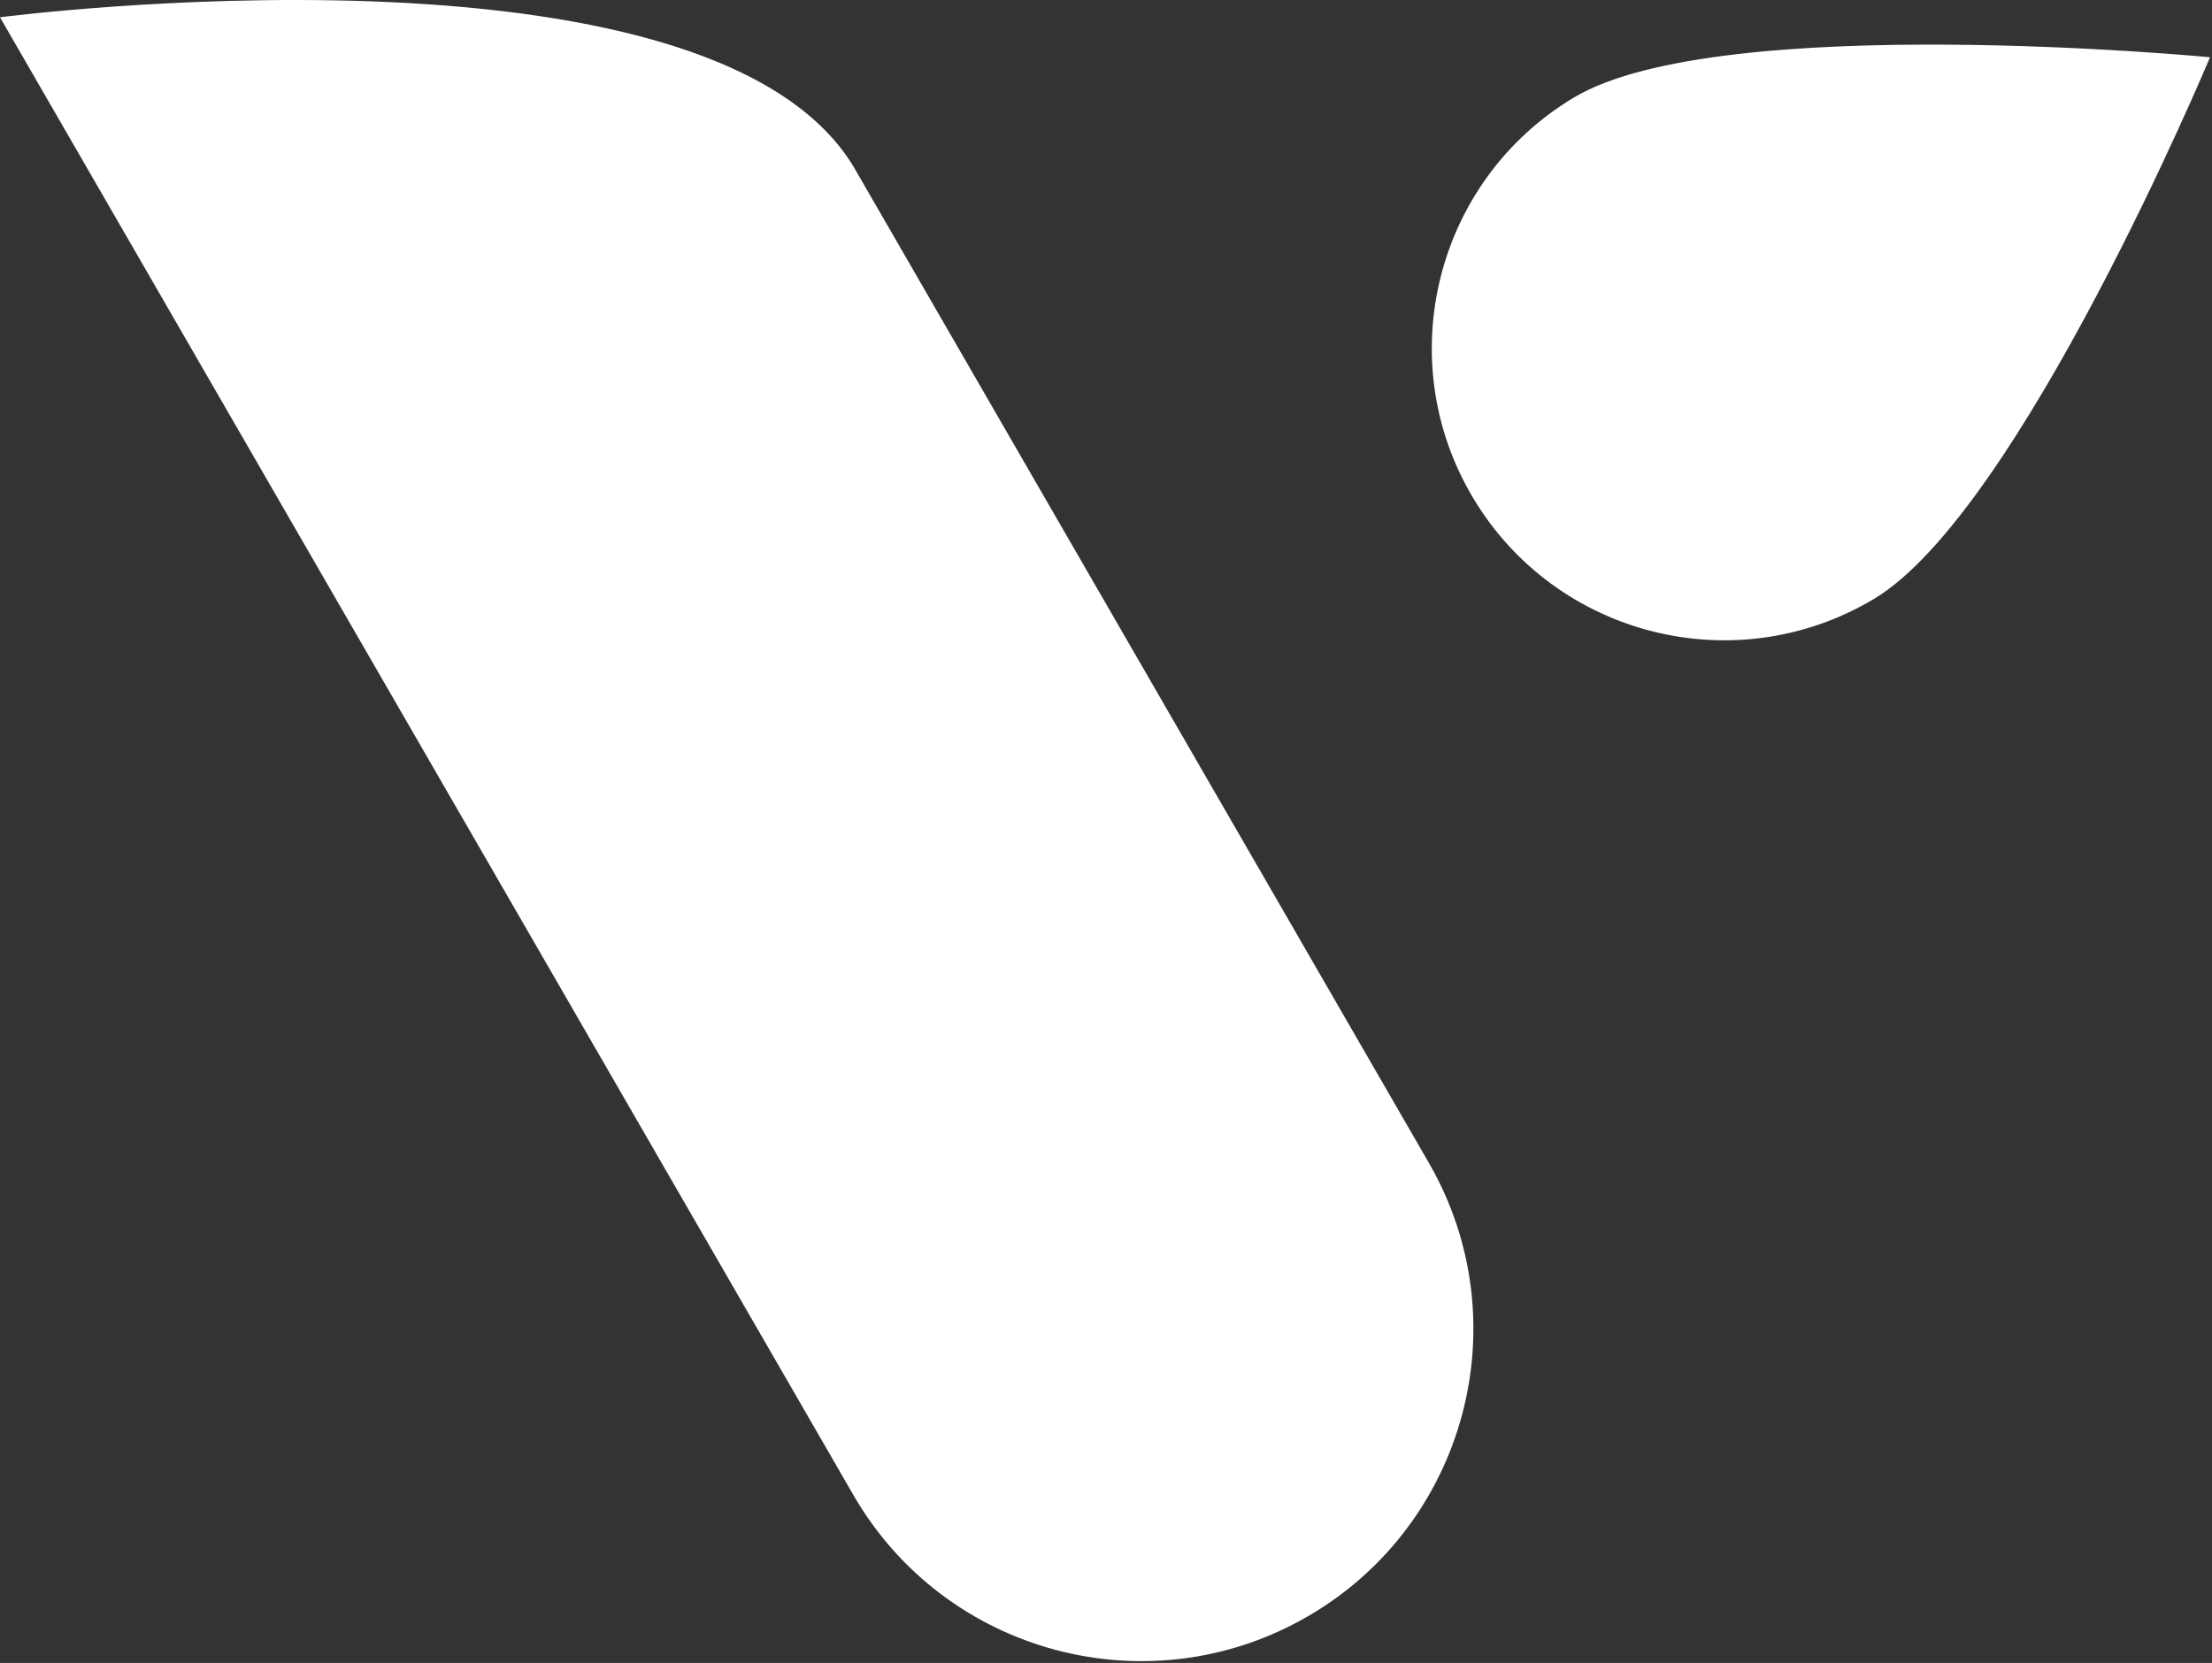
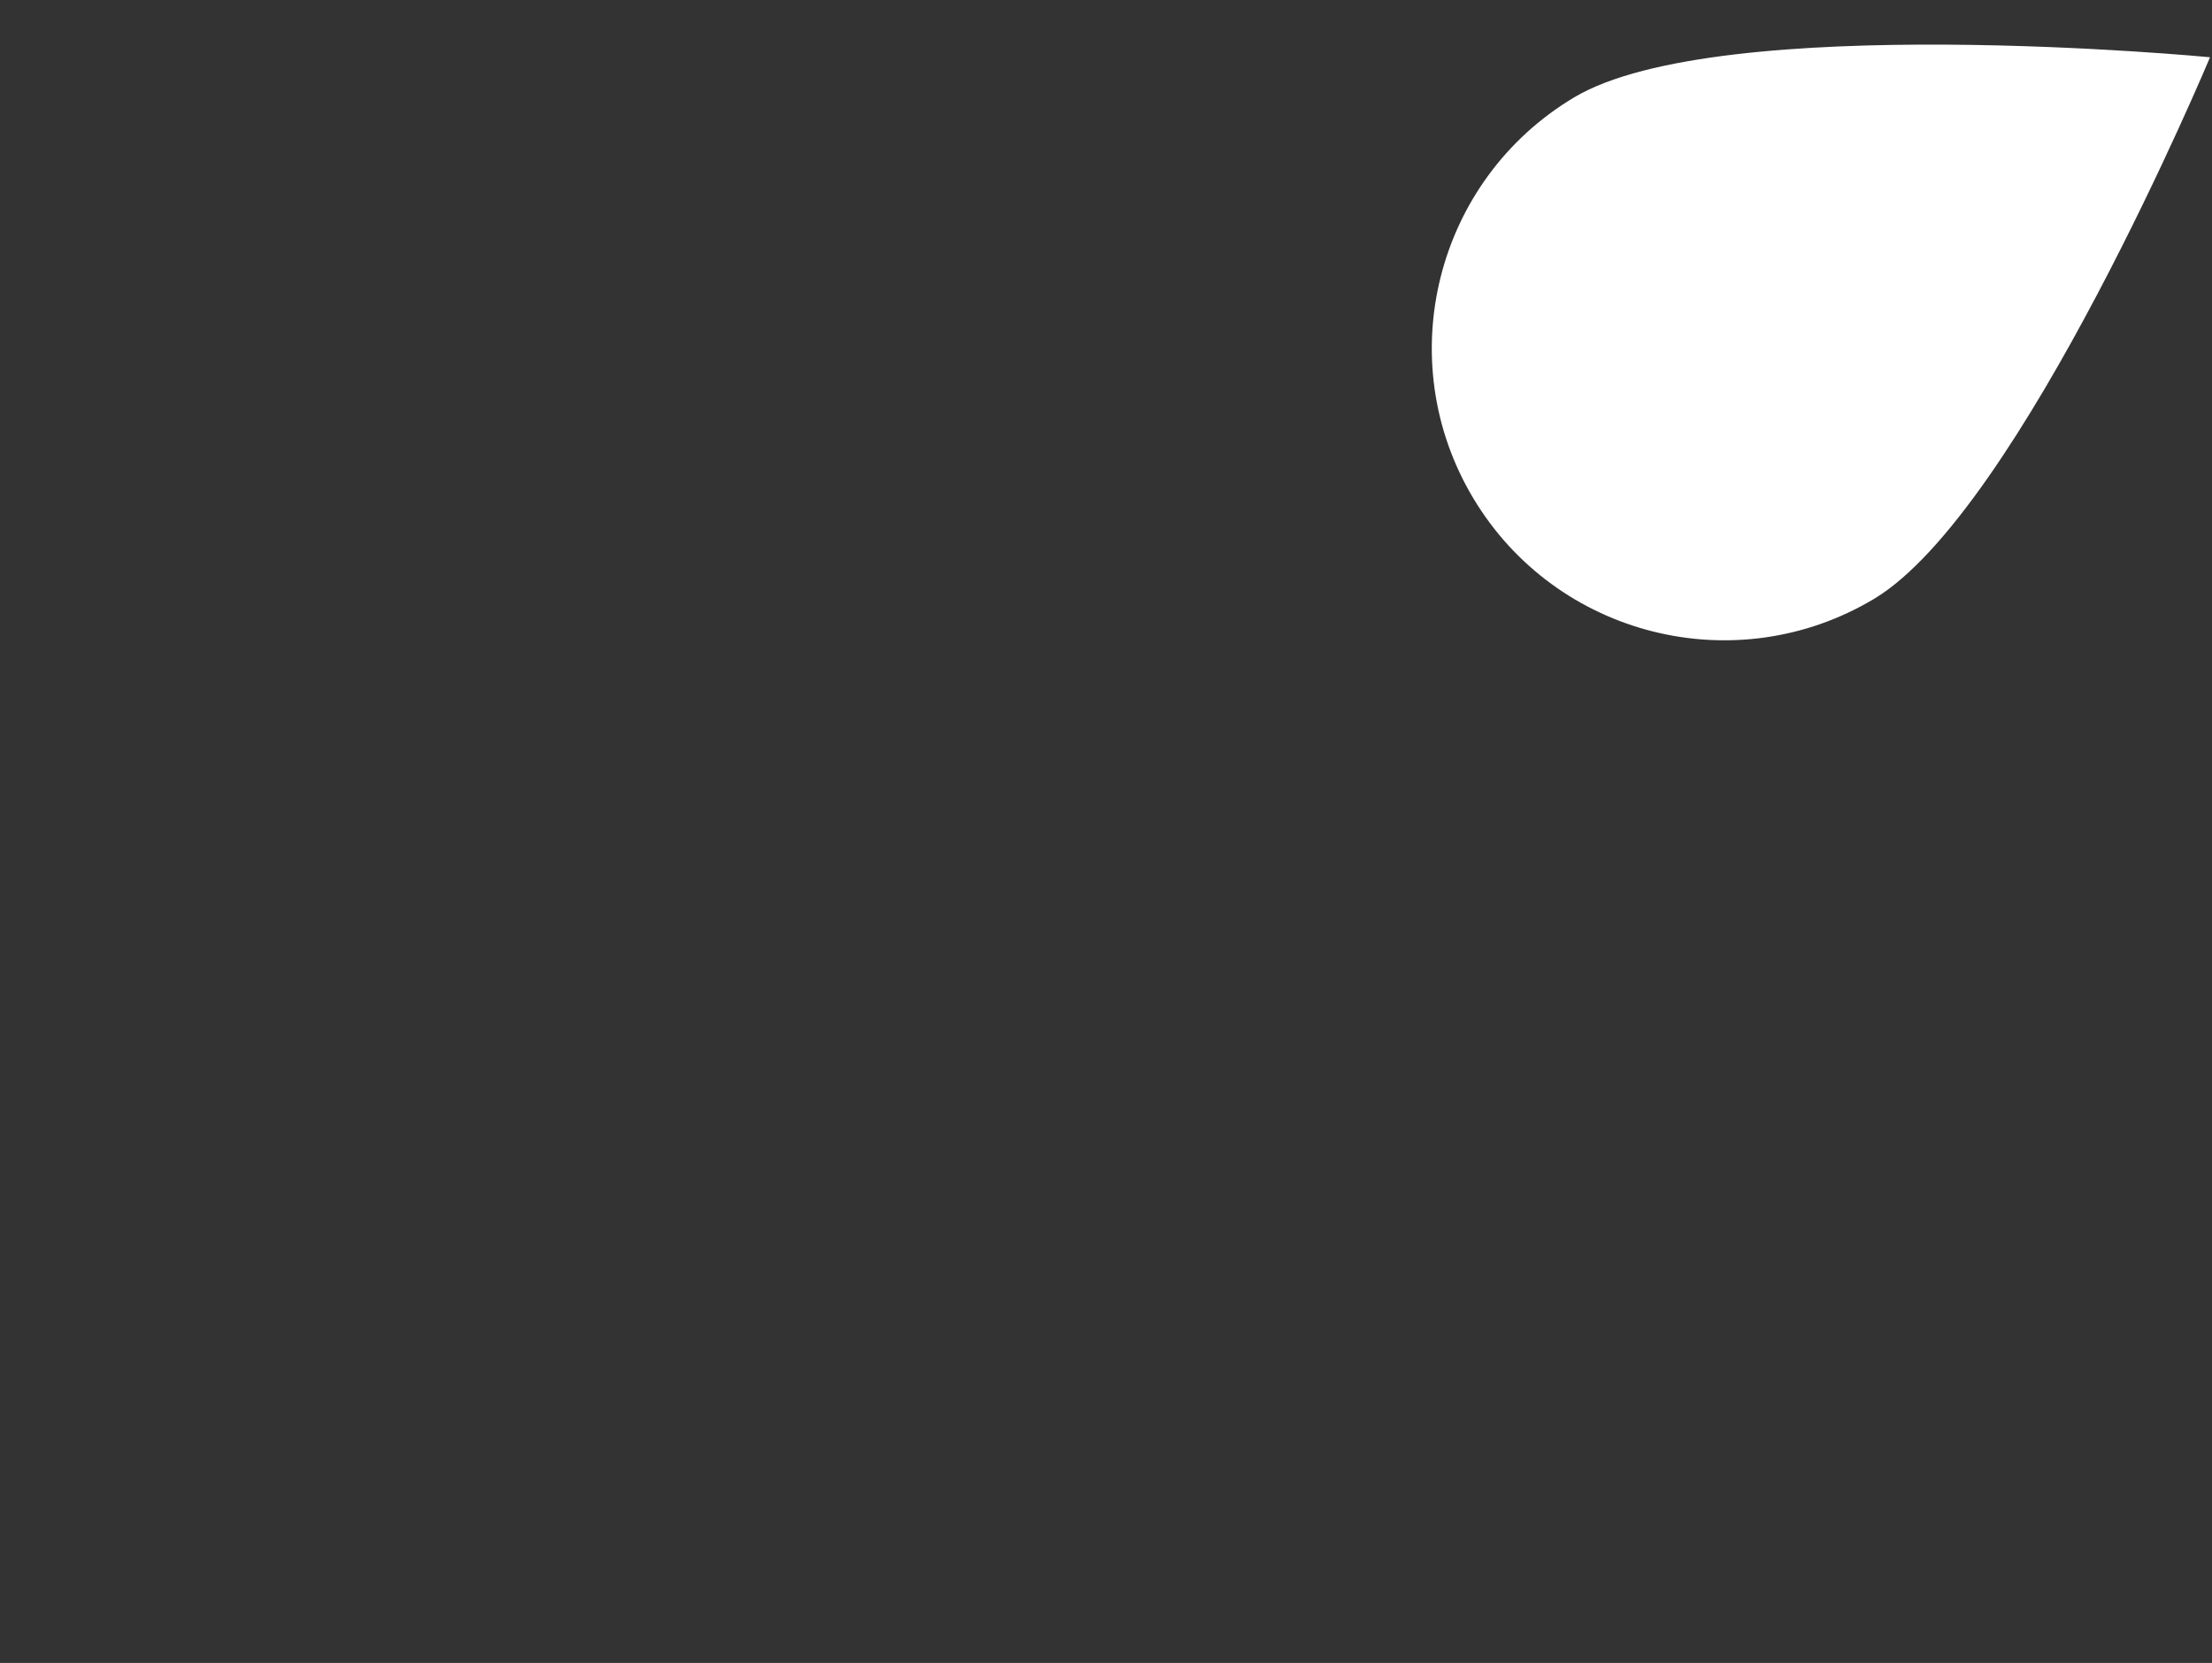
<svg xmlns="http://www.w3.org/2000/svg" width="100%" height="100%" viewBox="0 0 508 382" version="1.1" xml:space="preserve" style="fill-rule:evenodd;clip-rule:evenodd;stroke-linejoin:round;stroke-miterlimit:2;">
  <rect x="0" y="0" width="508" height="382" fill="#333333" stroke="none" />
-   <path d="M195.992,38.227c-33.693,-55.426 -195.992,-34.257 -195.992,-34.257l195.992,339.469c21.057,36.471 67.761,48.985 104.232,27.929c36.471,-21.057 48.985,-67.761 27.929,-104.232l-132.161,-228.909Z" style="fill:#fff;" />
  <path d="M507.548,13.151c-0,0 -112.606,-10.799 -146.091,9.25c-31.778,19.026 -42.131,60.273 -23.105,92.051c19.026,31.778 60.273,42.131 92.051,23.105c33.485,-20.048 77.145,-124.406 77.145,-124.406Z" style="fill:#fff;" />
</svg>